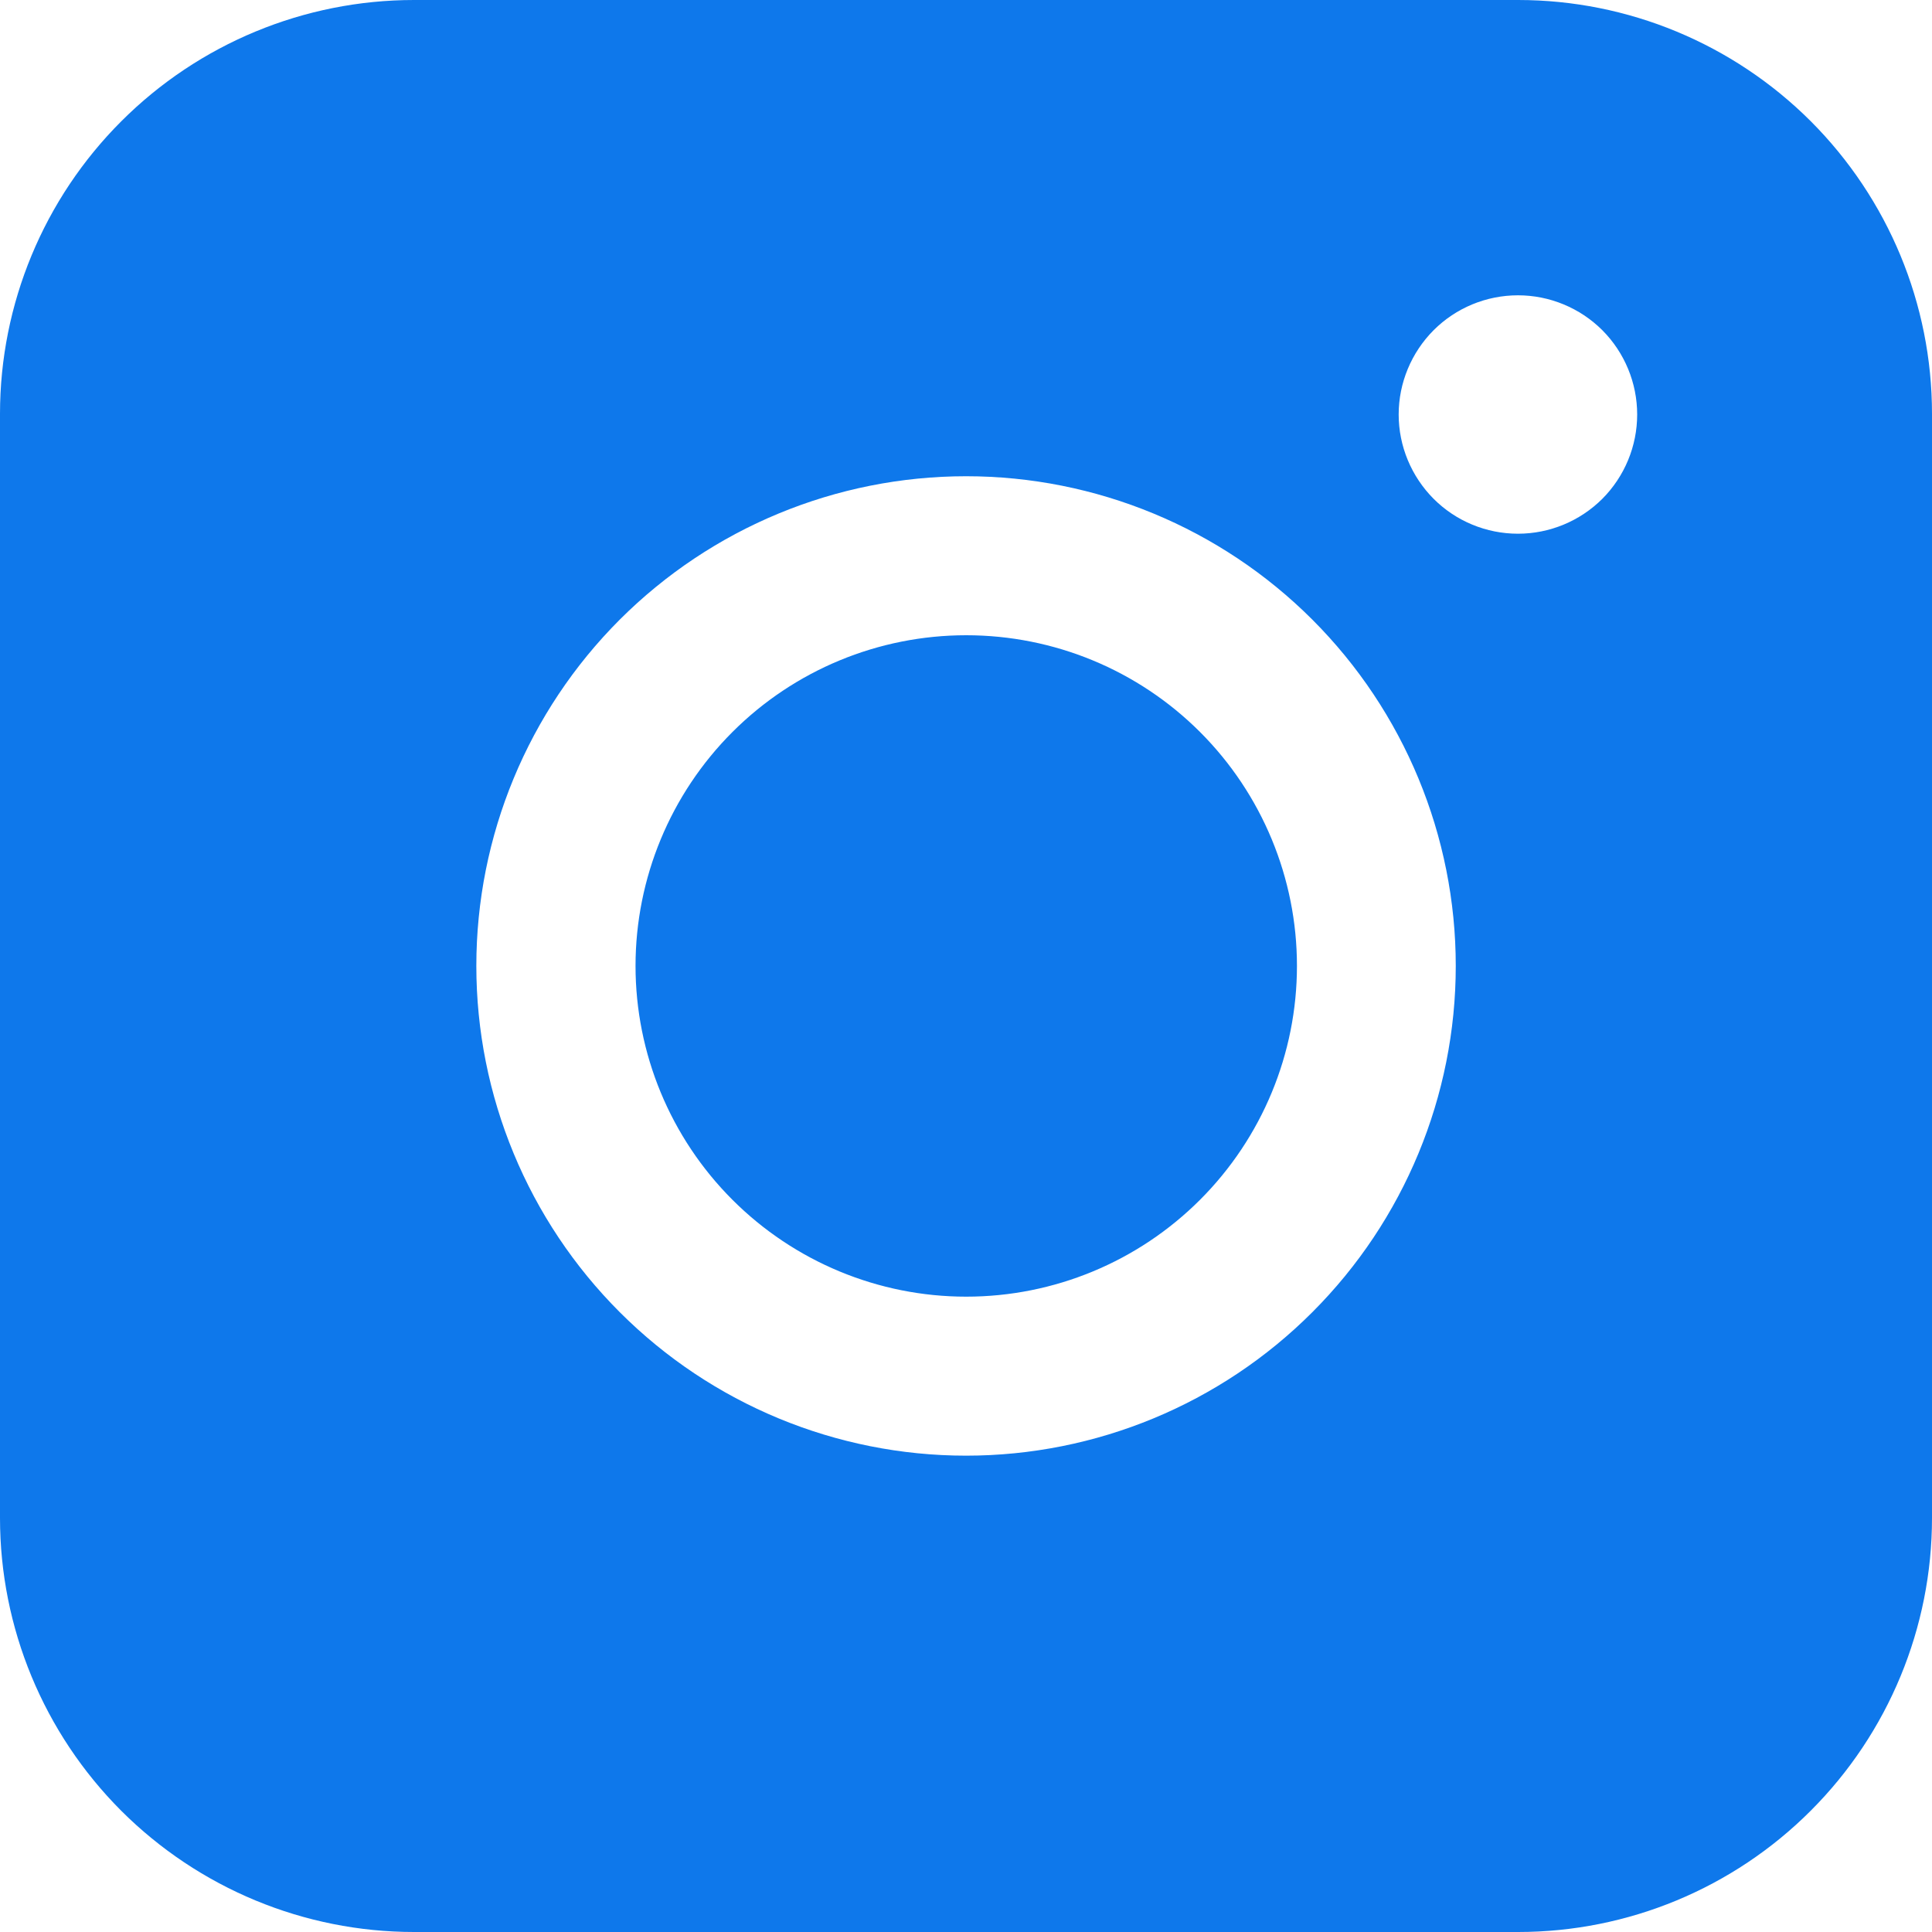
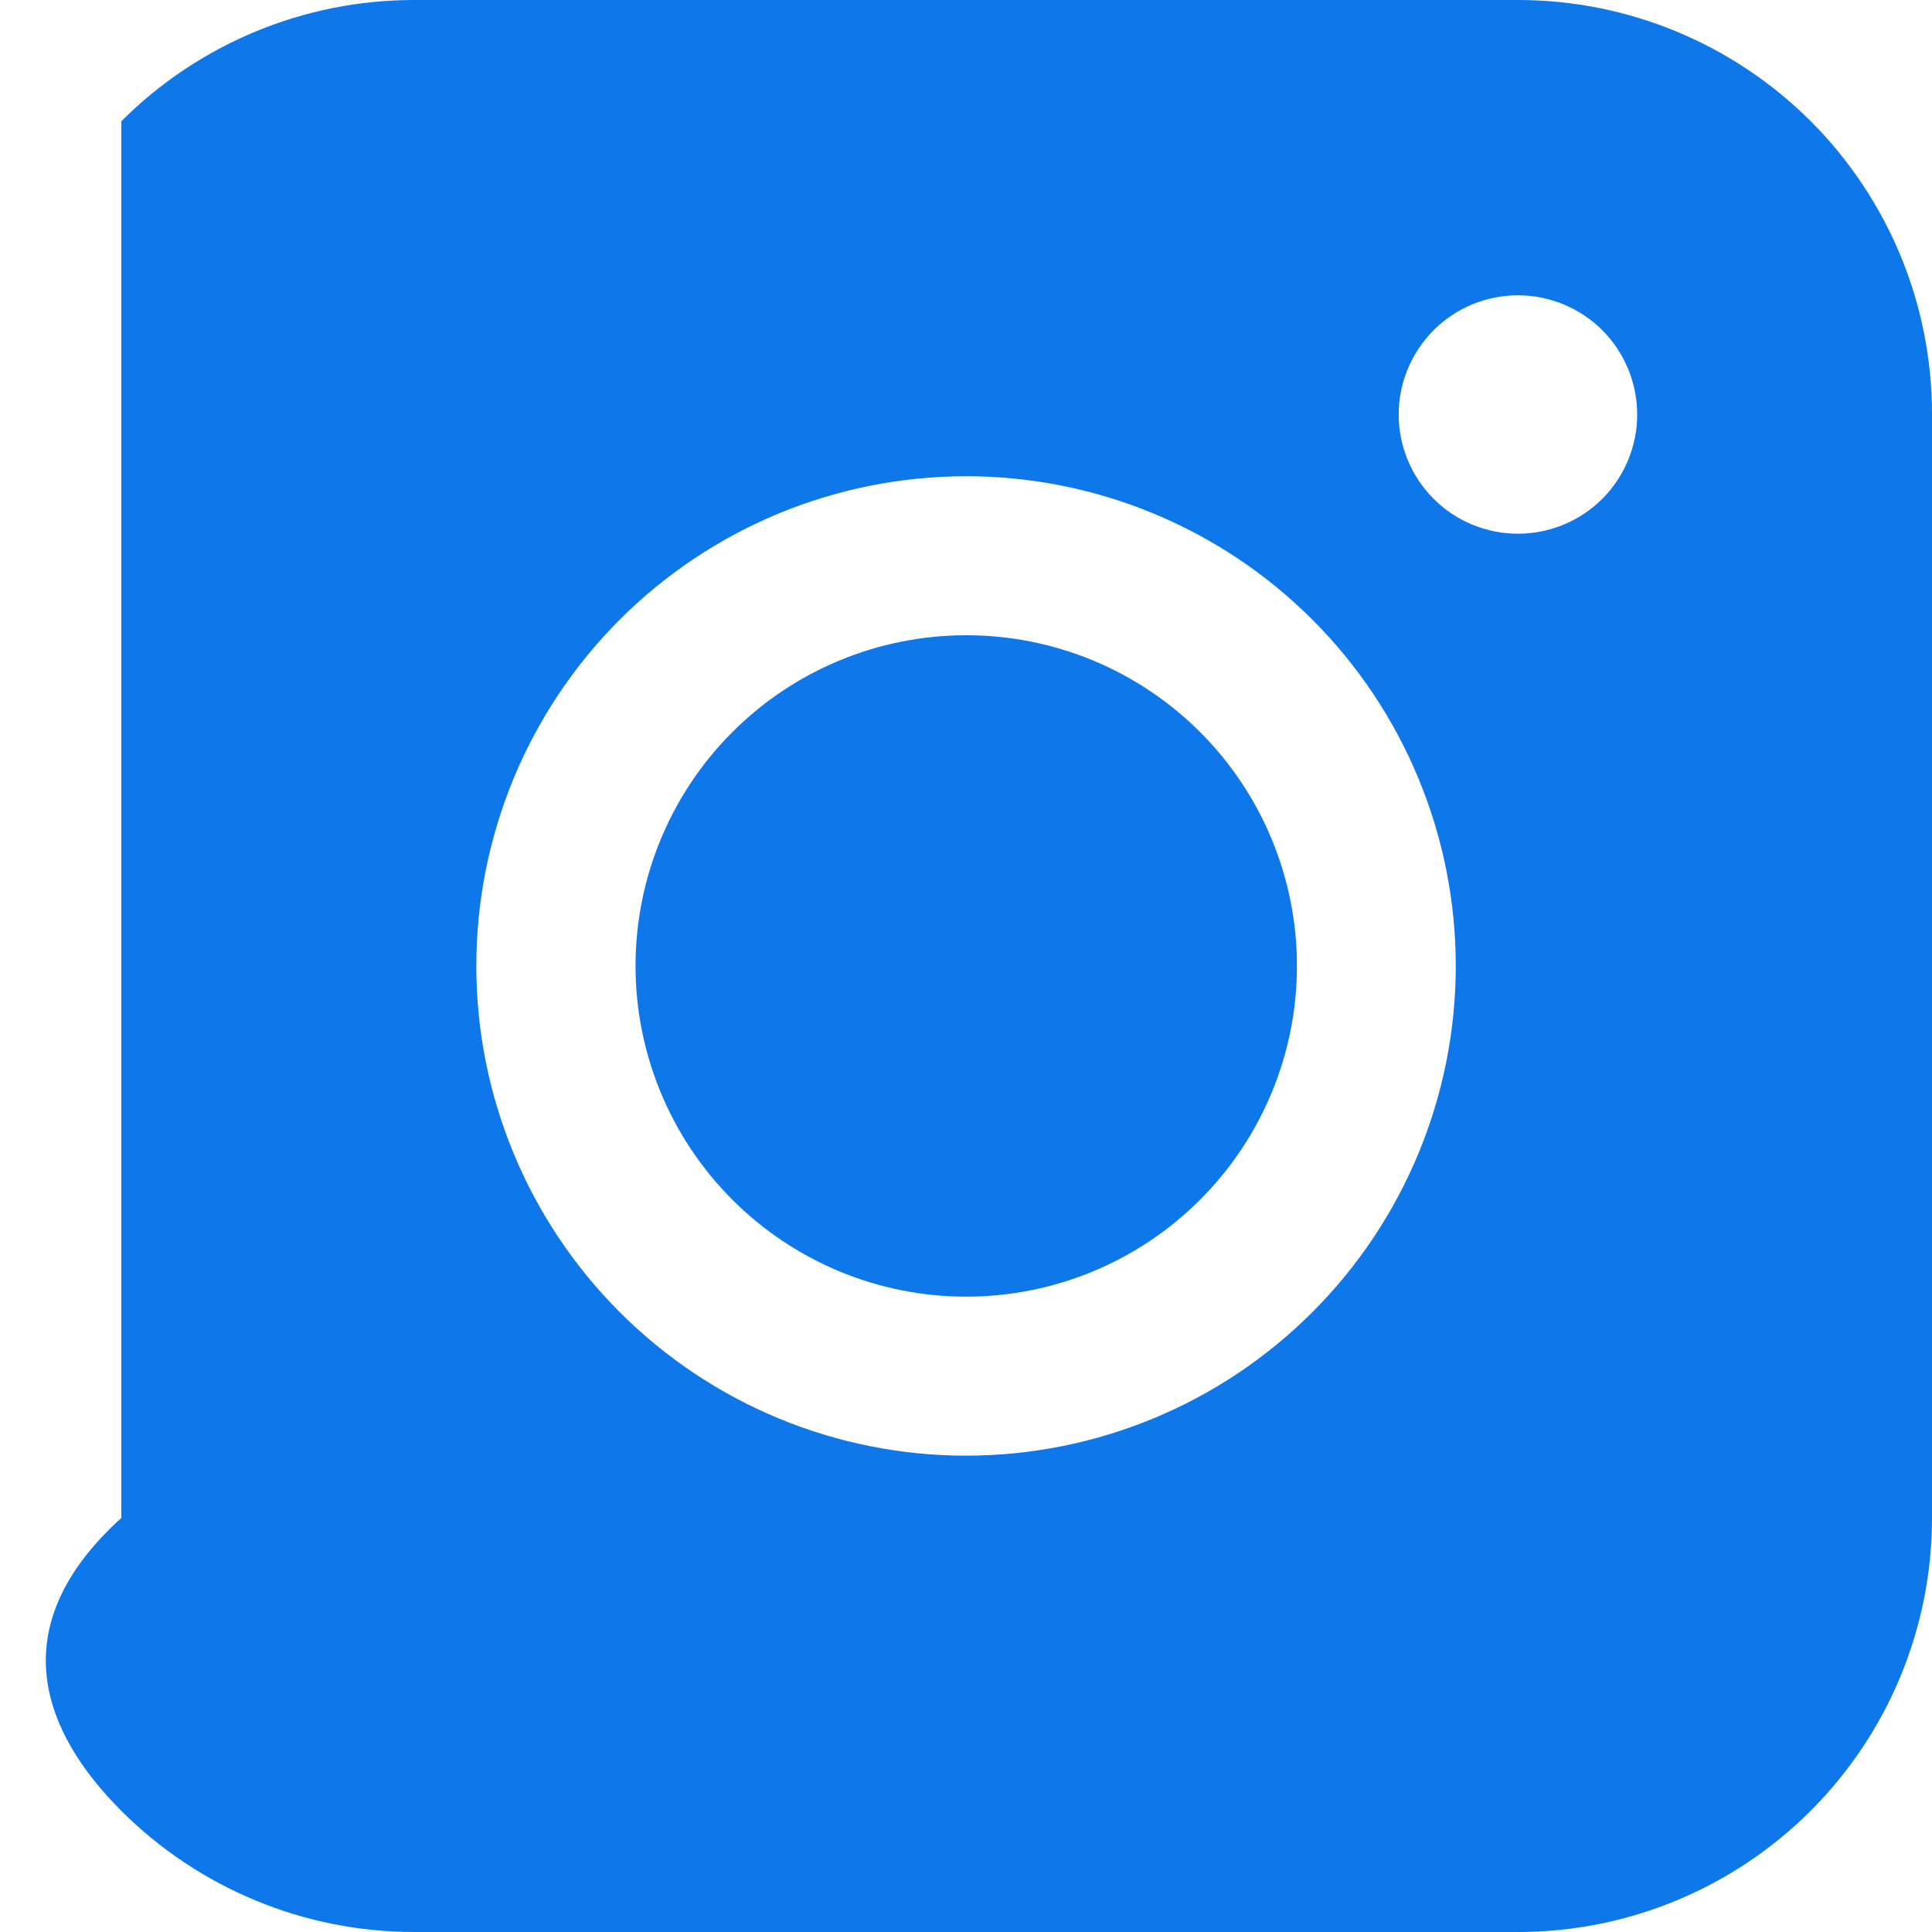
<svg xmlns="http://www.w3.org/2000/svg" width="20" height="20" viewBox="0 0 20 20" fill="none">
-   <path fill-rule="evenodd" clip-rule="evenodd" d="M4.286 0C3.15 -8.37989e-08 2.06 0.451 1.256 1.255C0.452 2.058 0 3.148 0 4.284V15.714C0 16.851 0.452 17.941 1.255 18.745C2.059 19.548 3.149 20 4.286 20H15.716C16.852 20 17.942 19.548 18.745 18.744C19.549 17.94 20 16.85 20 15.714V4.284C20 3.148 19.548 2.059 18.745 1.255C17.941 0.452 16.852 0 15.716 0H4.286ZM16.948 4.291C16.948 4.618 16.818 4.932 16.587 5.164C16.355 5.395 16.041 5.525 15.714 5.525C15.386 5.525 15.072 5.395 14.841 5.164C14.61 4.932 14.479 4.618 14.479 4.291C14.479 3.964 14.61 3.65 14.841 3.418C15.072 3.187 15.386 3.057 15.714 3.057C16.041 3.057 16.355 3.187 16.587 3.418C16.818 3.65 16.948 3.964 16.948 4.291ZM10.002 6.576C9.094 6.576 8.224 6.936 7.582 7.578C6.94 8.22 6.579 9.091 6.579 9.999C6.579 10.907 6.94 11.778 7.582 12.42C8.224 13.062 9.094 13.423 10.002 13.423C10.911 13.423 11.781 13.062 12.423 12.42C13.065 11.778 13.426 10.907 13.426 9.999C13.426 9.091 13.065 8.22 12.423 7.578C11.781 6.936 10.911 6.576 10.002 6.576ZM4.931 9.999C4.931 8.655 5.465 7.365 6.416 6.414C7.367 5.464 8.656 4.93 10.001 4.93C11.345 4.93 12.635 5.464 13.585 6.414C14.536 7.365 15.07 8.655 15.07 9.999C15.07 11.344 14.536 12.633 13.585 13.584C12.635 14.535 11.345 15.069 10.001 15.069C8.656 15.069 7.367 14.535 6.416 13.584C5.465 12.633 4.931 11.344 4.931 9.999Z" fill="#0E78EB" />
+   <path fill-rule="evenodd" clip-rule="evenodd" d="M4.286 0C3.15 -8.37989e-08 2.06 0.451 1.256 1.255V15.714C0 16.851 0.452 17.941 1.255 18.745C2.059 19.548 3.149 20 4.286 20H15.716C16.852 20 17.942 19.548 18.745 18.744C19.549 17.94 20 16.85 20 15.714V4.284C20 3.148 19.548 2.059 18.745 1.255C17.941 0.452 16.852 0 15.716 0H4.286ZM16.948 4.291C16.948 4.618 16.818 4.932 16.587 5.164C16.355 5.395 16.041 5.525 15.714 5.525C15.386 5.525 15.072 5.395 14.841 5.164C14.61 4.932 14.479 4.618 14.479 4.291C14.479 3.964 14.61 3.65 14.841 3.418C15.072 3.187 15.386 3.057 15.714 3.057C16.041 3.057 16.355 3.187 16.587 3.418C16.818 3.65 16.948 3.964 16.948 4.291ZM10.002 6.576C9.094 6.576 8.224 6.936 7.582 7.578C6.94 8.22 6.579 9.091 6.579 9.999C6.579 10.907 6.94 11.778 7.582 12.42C8.224 13.062 9.094 13.423 10.002 13.423C10.911 13.423 11.781 13.062 12.423 12.42C13.065 11.778 13.426 10.907 13.426 9.999C13.426 9.091 13.065 8.22 12.423 7.578C11.781 6.936 10.911 6.576 10.002 6.576ZM4.931 9.999C4.931 8.655 5.465 7.365 6.416 6.414C7.367 5.464 8.656 4.93 10.001 4.93C11.345 4.93 12.635 5.464 13.585 6.414C14.536 7.365 15.07 8.655 15.07 9.999C15.07 11.344 14.536 12.633 13.585 13.584C12.635 14.535 11.345 15.069 10.001 15.069C8.656 15.069 7.367 14.535 6.416 13.584C5.465 12.633 4.931 11.344 4.931 9.999Z" fill="#0E78EB" />
</svg>